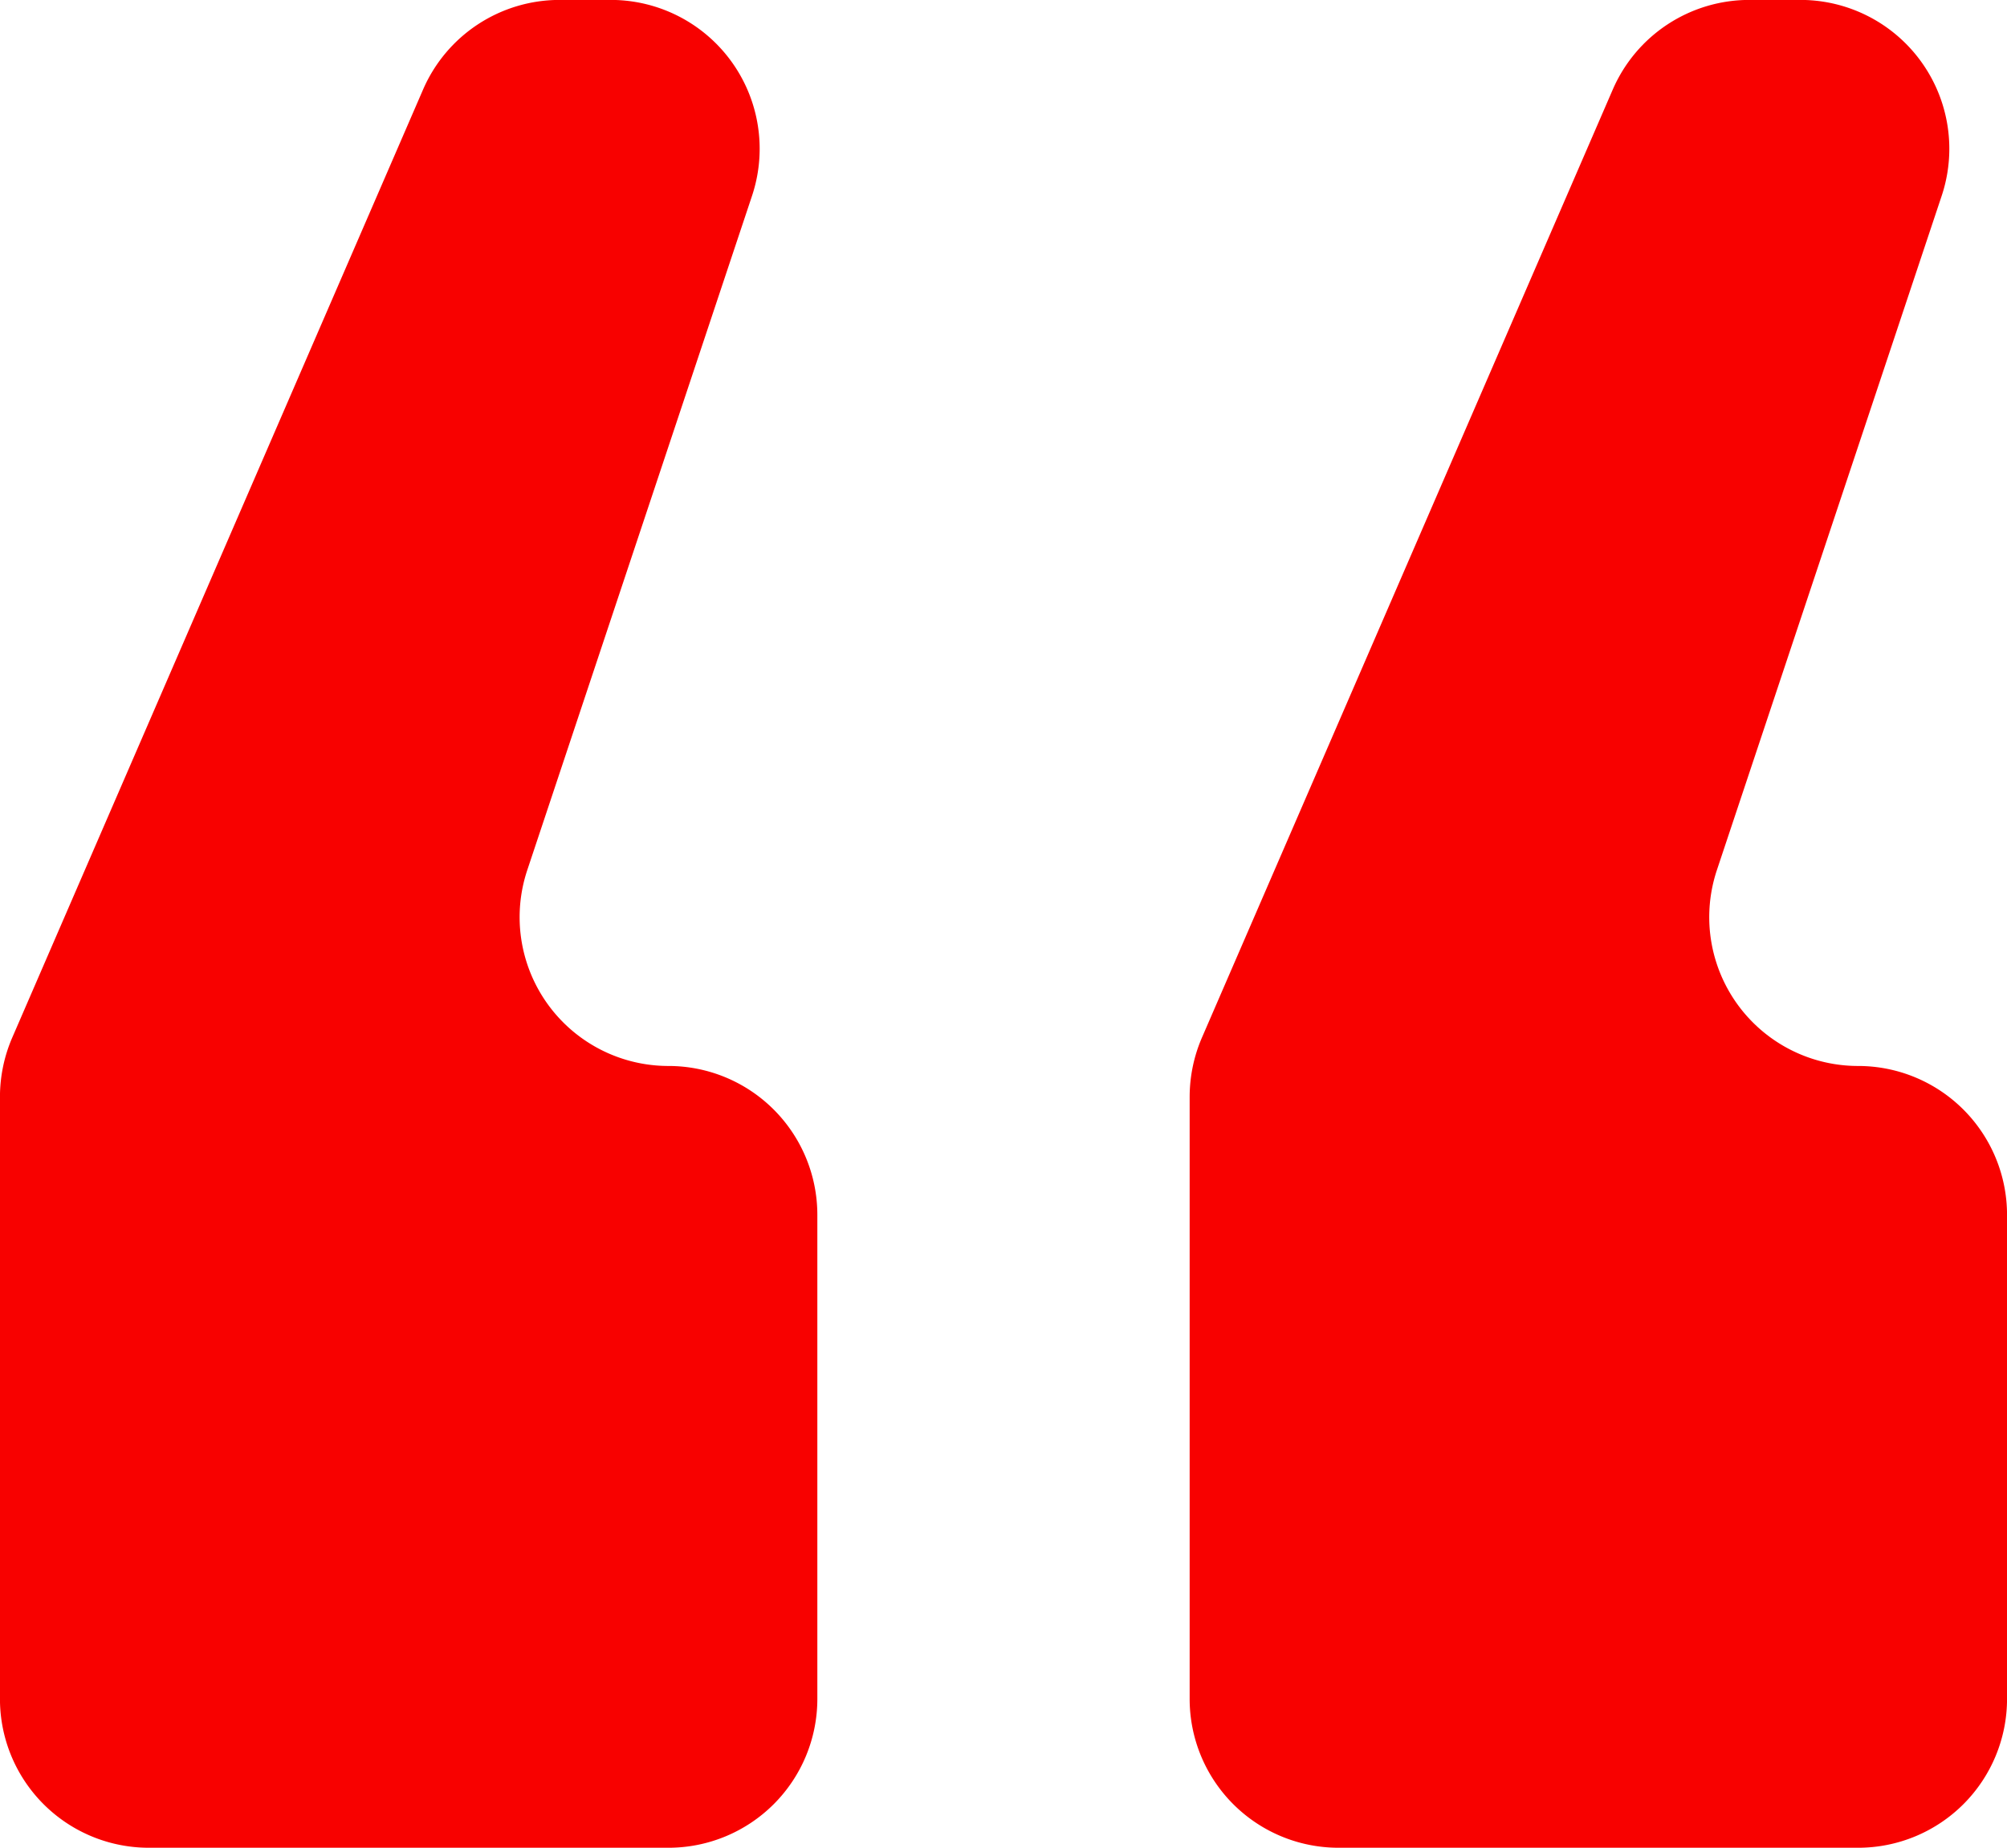
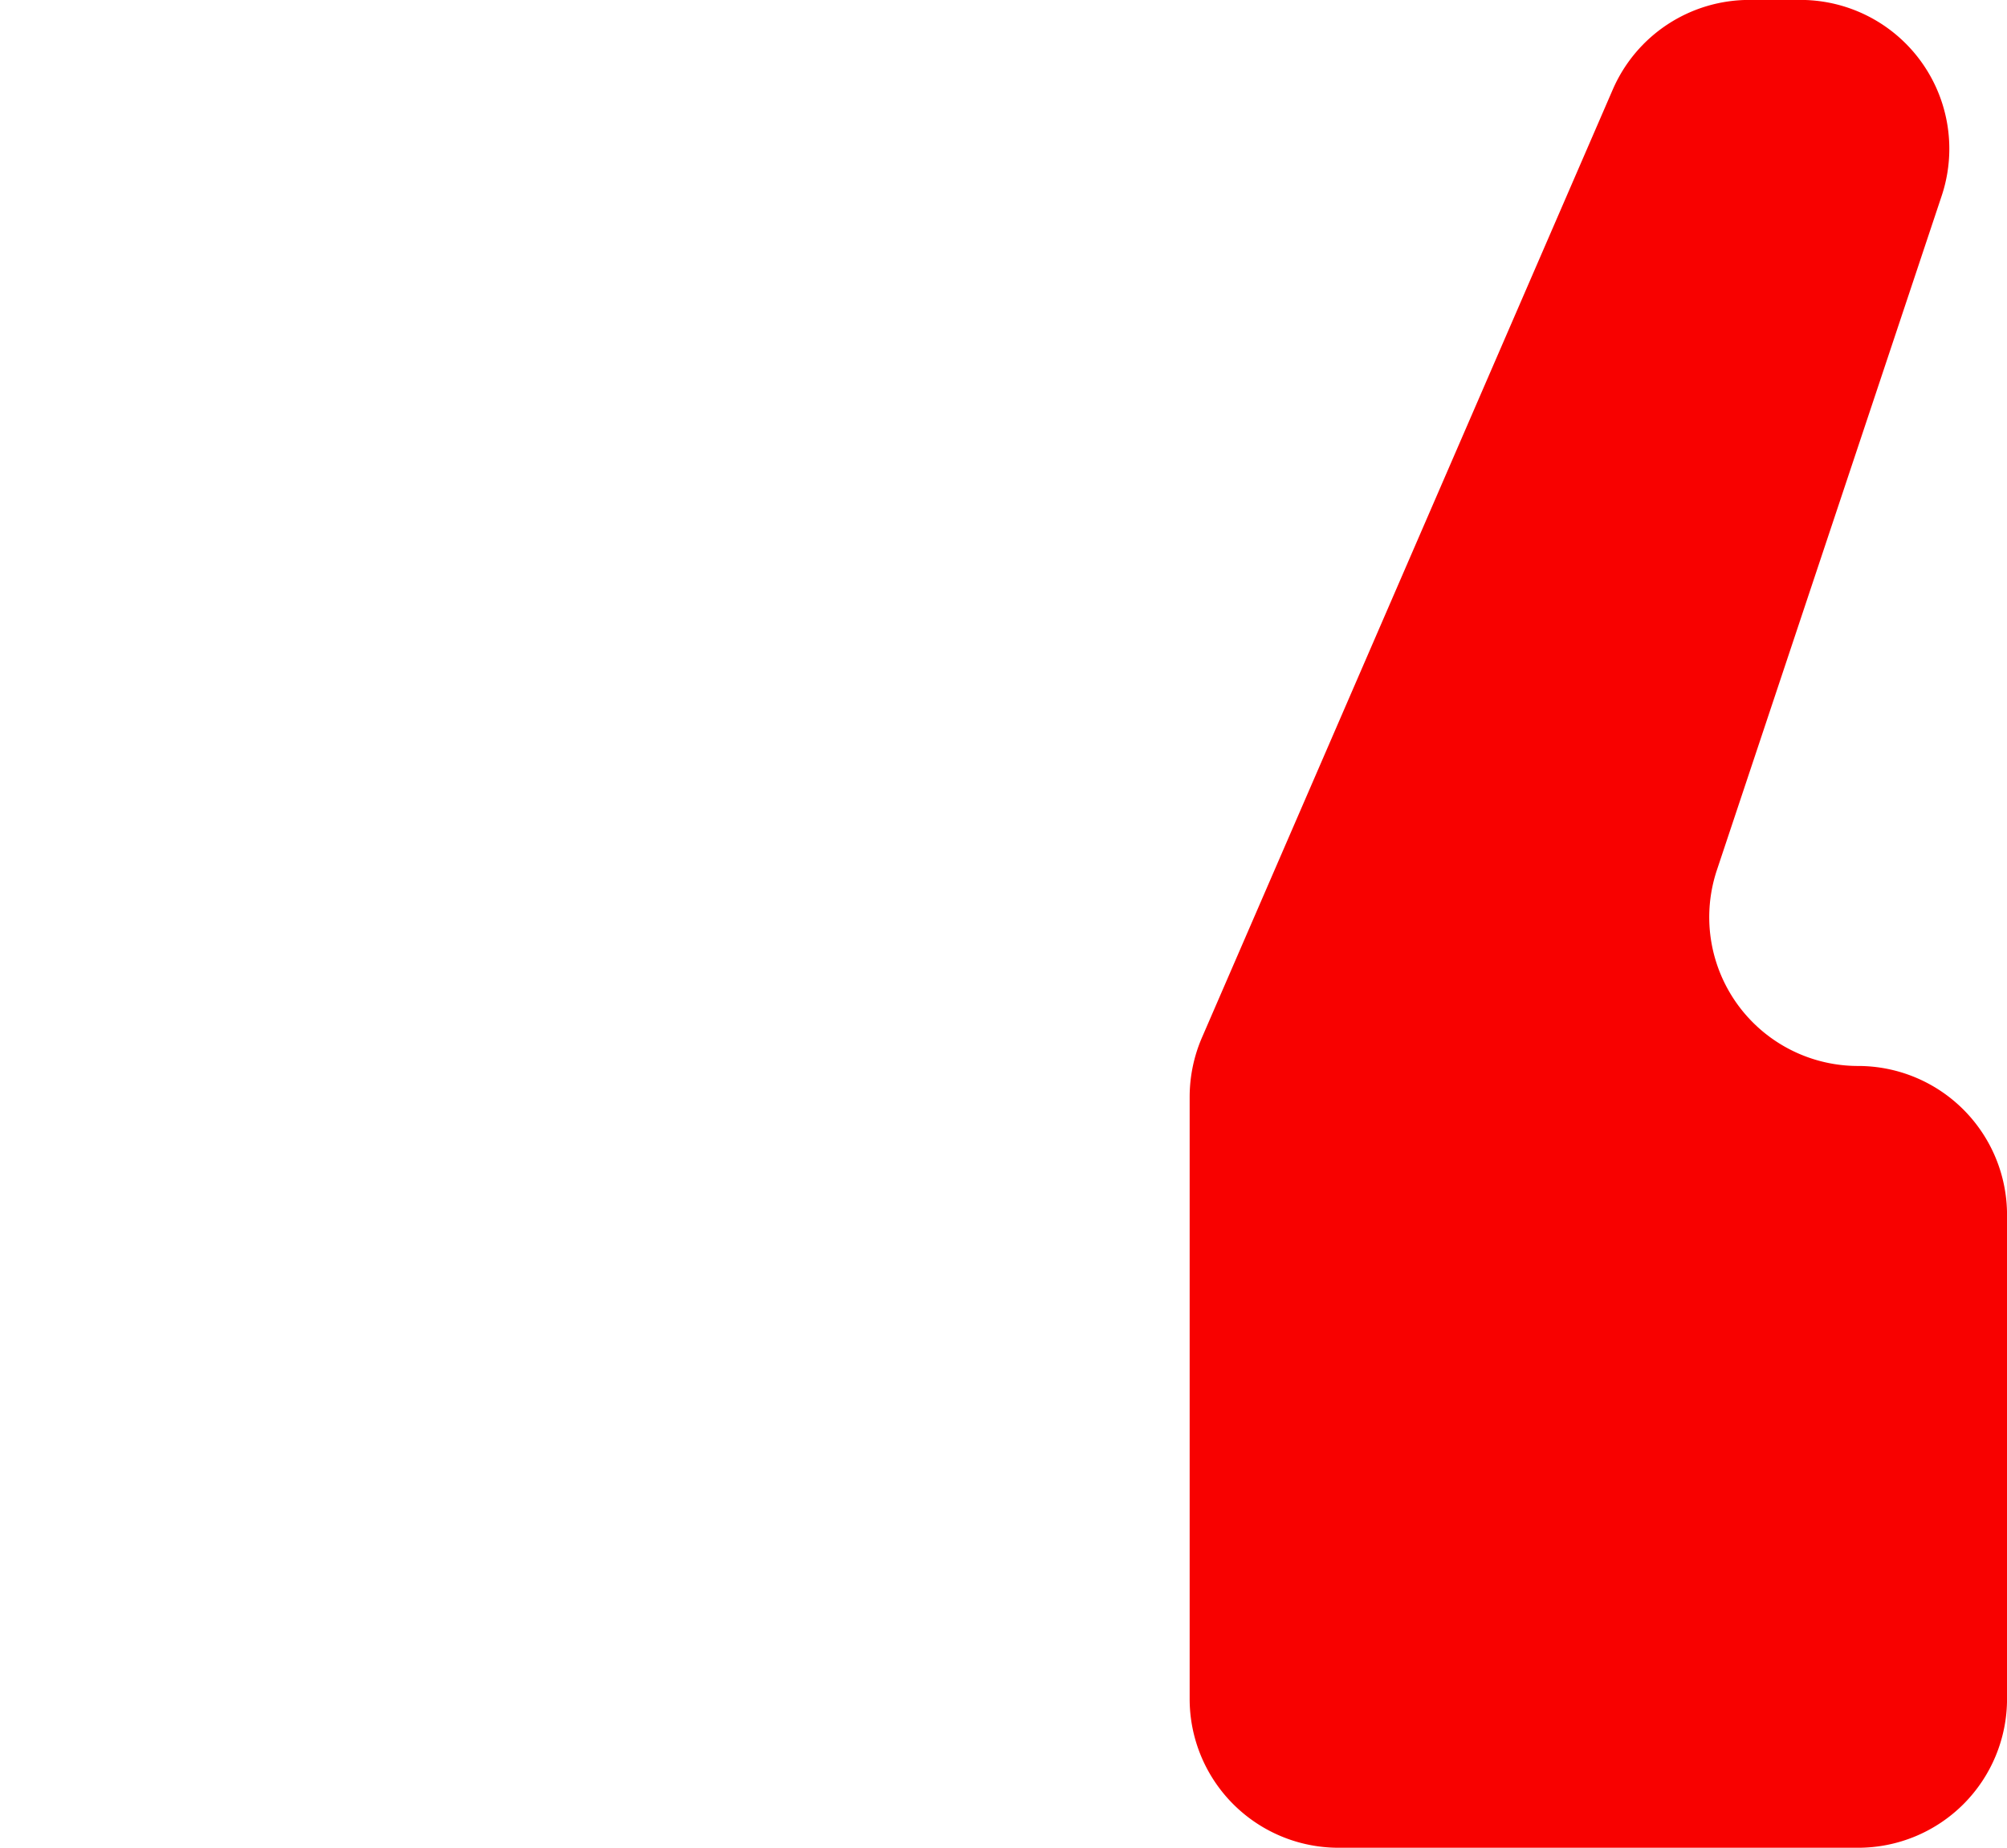
<svg xmlns="http://www.w3.org/2000/svg" id="Group_62" data-name="Group 62" width="52.909" height="48.714" viewBox="0 0 52.909 48.714">
  <g id="Group_61" data-name="Group 61" transform="translate(0 0)">
-     <path id="Path_28" data-name="Path 28" d="M1024.161,597.6a3.923,3.923,0,0,1-3.723-5.164l5.925-17.775a3.924,3.924,0,0,0-3.723-5.165h-1.349a3.923,3.923,0,0,0-3.6,2.363l-10.831,24.995a3.948,3.948,0,0,0-.323,1.561v15.871a3.923,3.923,0,0,0,3.924,3.924h13.7a3.924,3.924,0,0,0,3.924-3.924V601.525A3.925,3.925,0,0,0,1024.161,597.6Z" transform="translate(-1006.538 -569.498)" fill="#f80100" />
    <path id="Path_29" data-name="Path 29" d="M1041.161,597.6h0a3.923,3.923,0,0,1-3.723-5.164l5.926-17.775a3.924,3.924,0,0,0-3.723-5.165h-1.348a3.923,3.923,0,0,0-3.6,2.363l-10.831,24.995a3.948,3.948,0,0,0-.323,1.561v15.871a3.923,3.923,0,0,0,3.924,3.924h13.7a3.924,3.924,0,0,0,3.924-3.924V601.525A3.926,3.926,0,0,0,1041.161,597.6Z" transform="translate(-992.177 -569.498)" fill="#f80100" />
  </g>
</svg>